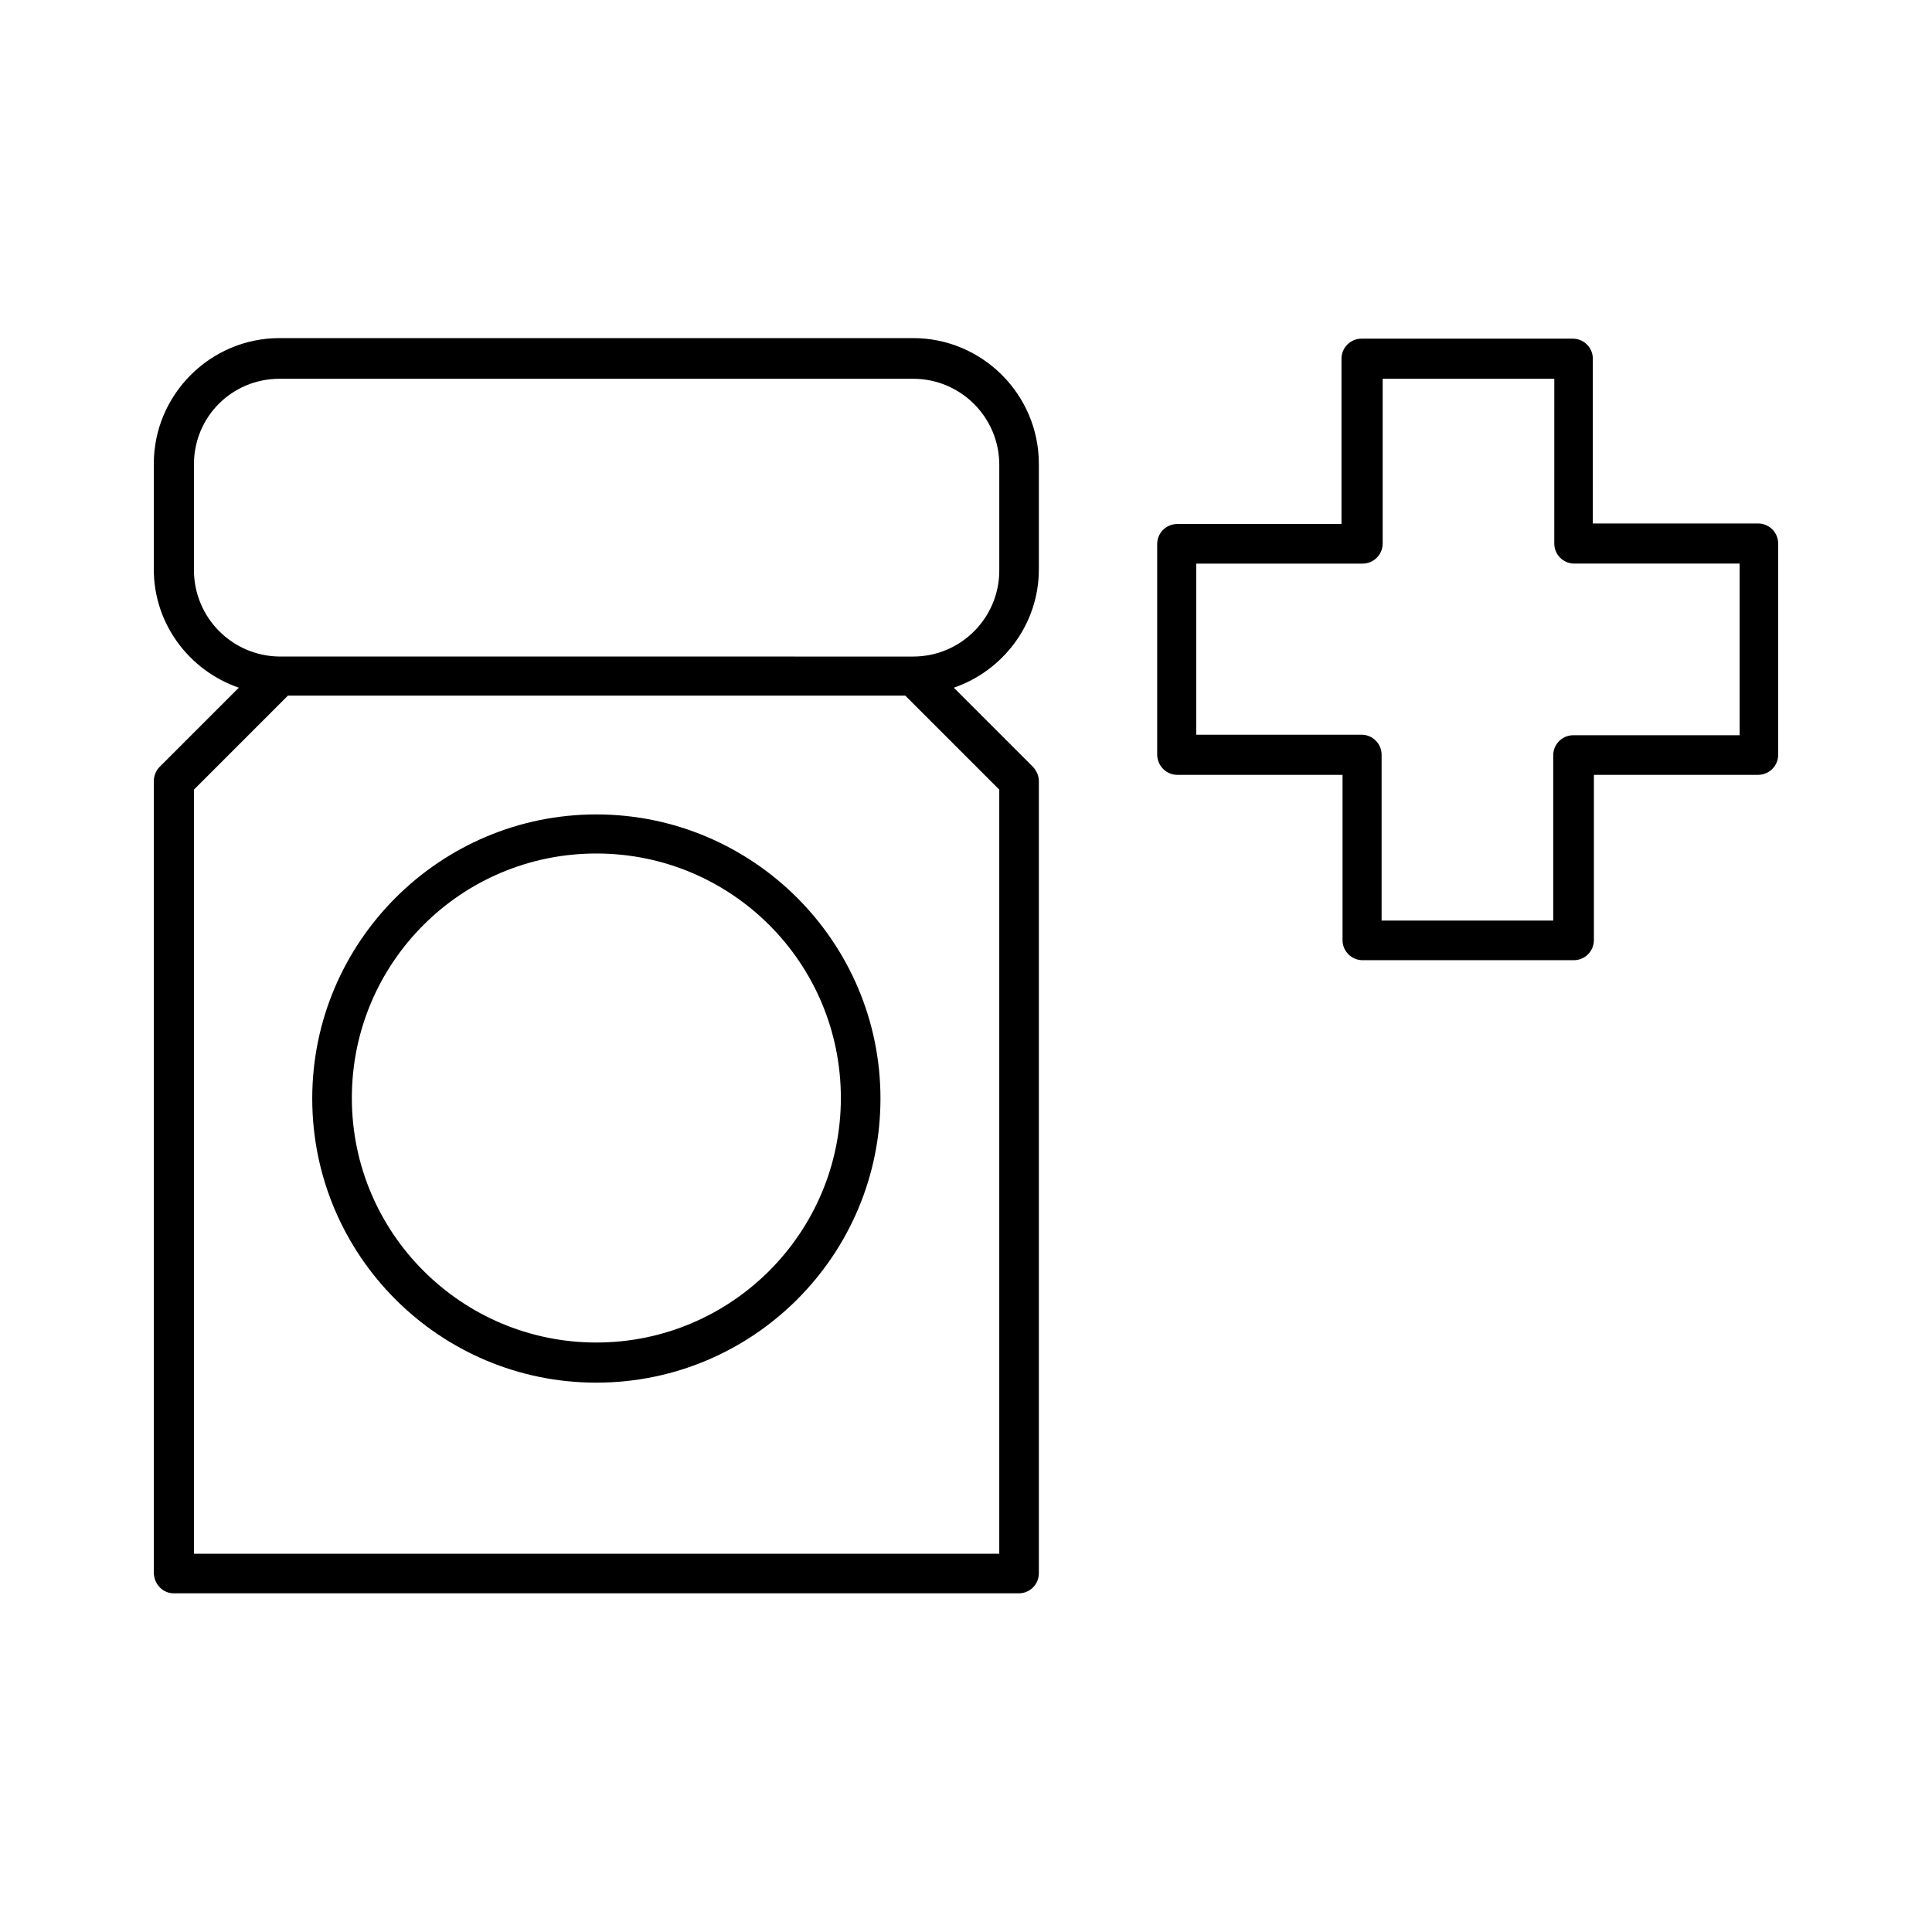
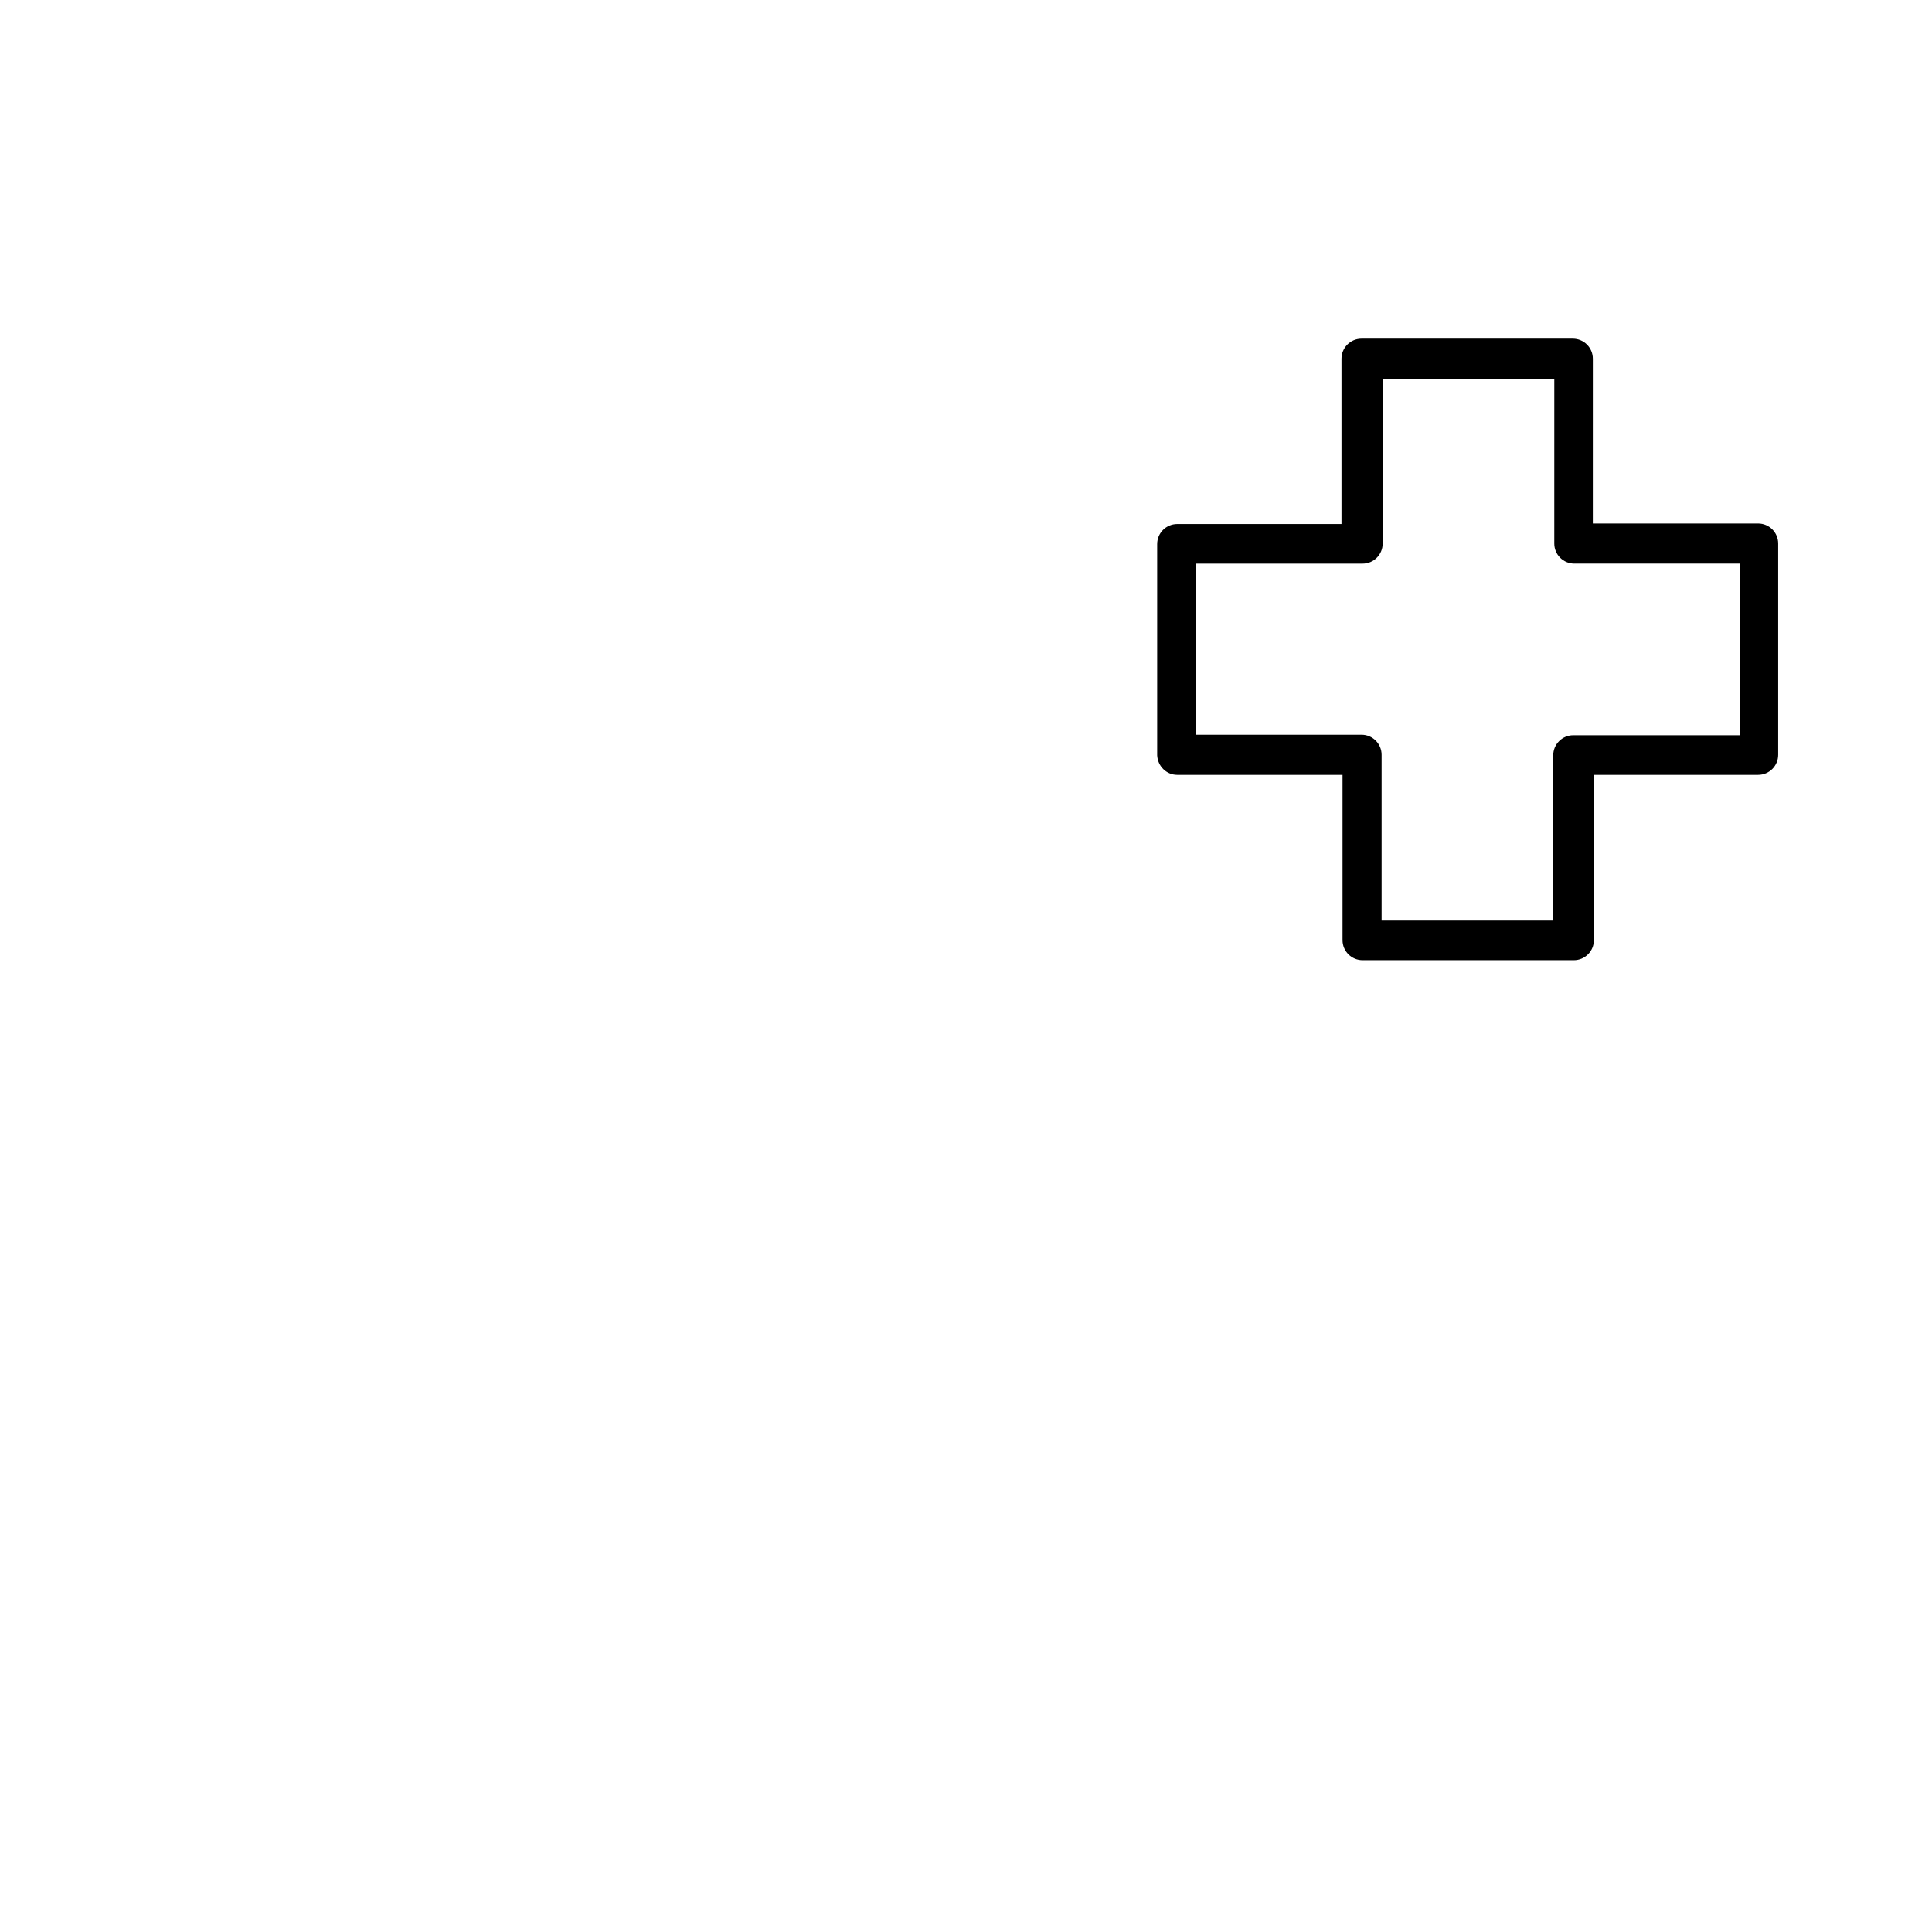
<svg xmlns="http://www.w3.org/2000/svg" fill="#000000" width="800px" height="800px" version="1.1" viewBox="144 144 512 512">
  <g>
-     <path d="m190.08 566.25h223.91c2.938 0 5.316-2.379 5.316-5.316v-209.92c0-1.398-0.559-2.66-1.539-3.777l-20.992-20.992c13.016-4.477 22.531-16.793 22.531-31.348v-27.988c0-18.332-14.973-33.309-33.309-33.309h-167.93c-18.332 0-33.309 14.973-33.309 33.309v27.988c0 14.555 9.516 26.871 22.531 31.348l-20.992 20.992c-0.98 0.98-1.539 2.379-1.539 3.777v209.92c0.141 2.938 2.383 5.316 5.32 5.316zm5.316-271.21v-27.988c0-12.598 10.078-22.672 22.672-22.672h167.94c12.594 0 22.812 10.215 22.812 22.812v27.988c0 12.594-10.215 22.812-22.812 22.812l-167.94-0.004c-12.594-0.141-22.672-10.355-22.672-22.949zm0 58.219 24.91-24.91h163.6l24.91 24.91v202.5l-213.42-0.004z" />
    <path d="m455.98 349.34h43.805v43.805c0 2.938 2.379 5.316 5.316 5.316h55.98c2.938 0 5.316-2.379 5.316-5.316v-43.805h43.523c2.938 0 5.316-2.379 5.316-5.316v-55.98c0-2.938-2.379-5.316-5.316-5.316h-43.805l0.004-43.664c0-2.938-2.379-5.316-5.316-5.316h-55.98c-2.938 0-5.316 2.379-5.316 5.316v43.805h-43.527c-2.938 0-5.316 2.379-5.316 5.316v55.98c0.141 2.797 2.379 5.176 5.316 5.176zm5.32-55.977h43.805c2.938 0 5.316-2.379 5.316-5.316v-43.664h45.484l-0.004 43.66c0 2.938 2.379 5.316 5.316 5.316h43.805v45.484h-44.082c-2.938 0-5.316 2.379-5.316 5.316v43.805h-45.484v-43.941c0-2.938-2.379-5.316-5.316-5.316h-43.805v-45.344z" />
-     <path d="m302.04 359.83c-41.426 0-75.293 33.727-75.293 75.293 0 41.562 33.727 75.293 75.293 75.293 41.562 0 75.293-33.727 75.293-75.293 0-41.562-33.867-75.293-75.293-75.293zm0 139.95c-35.688 0-64.797-28.969-64.797-64.797s28.969-64.797 64.797-64.797 64.797 28.969 64.797 64.797-29.109 64.797-64.797 64.797z" />
  </g>
</svg>